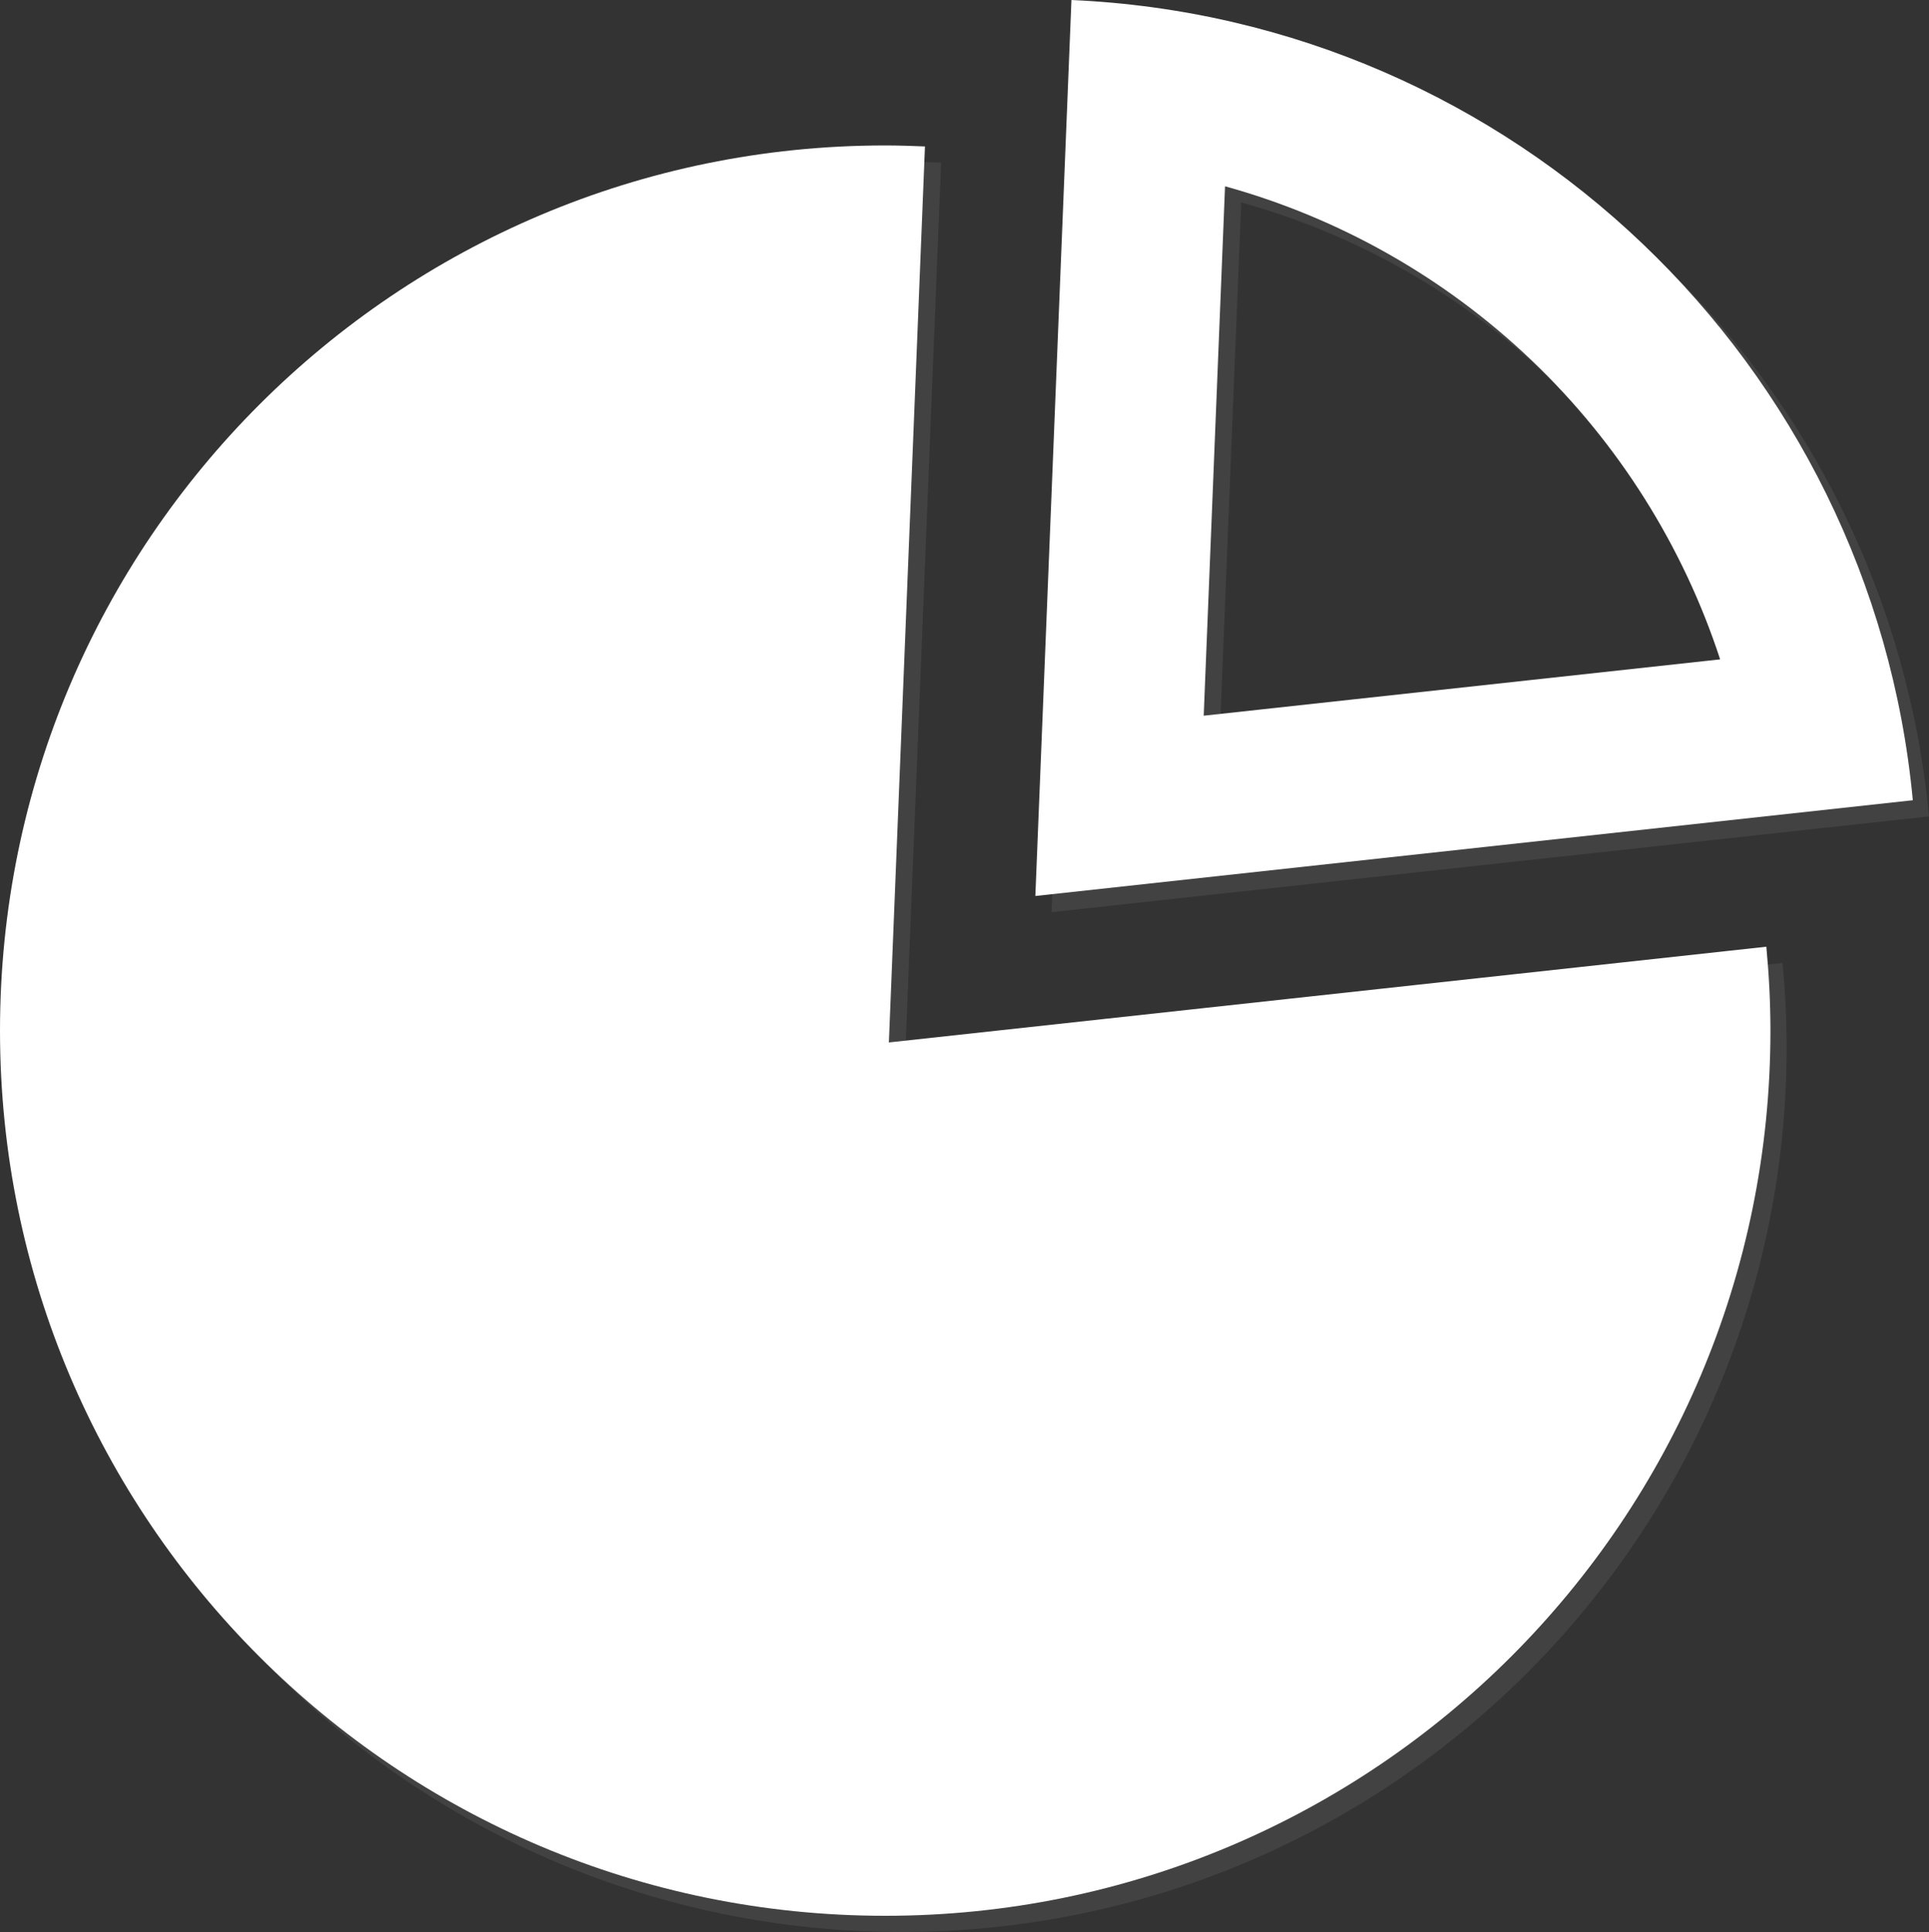
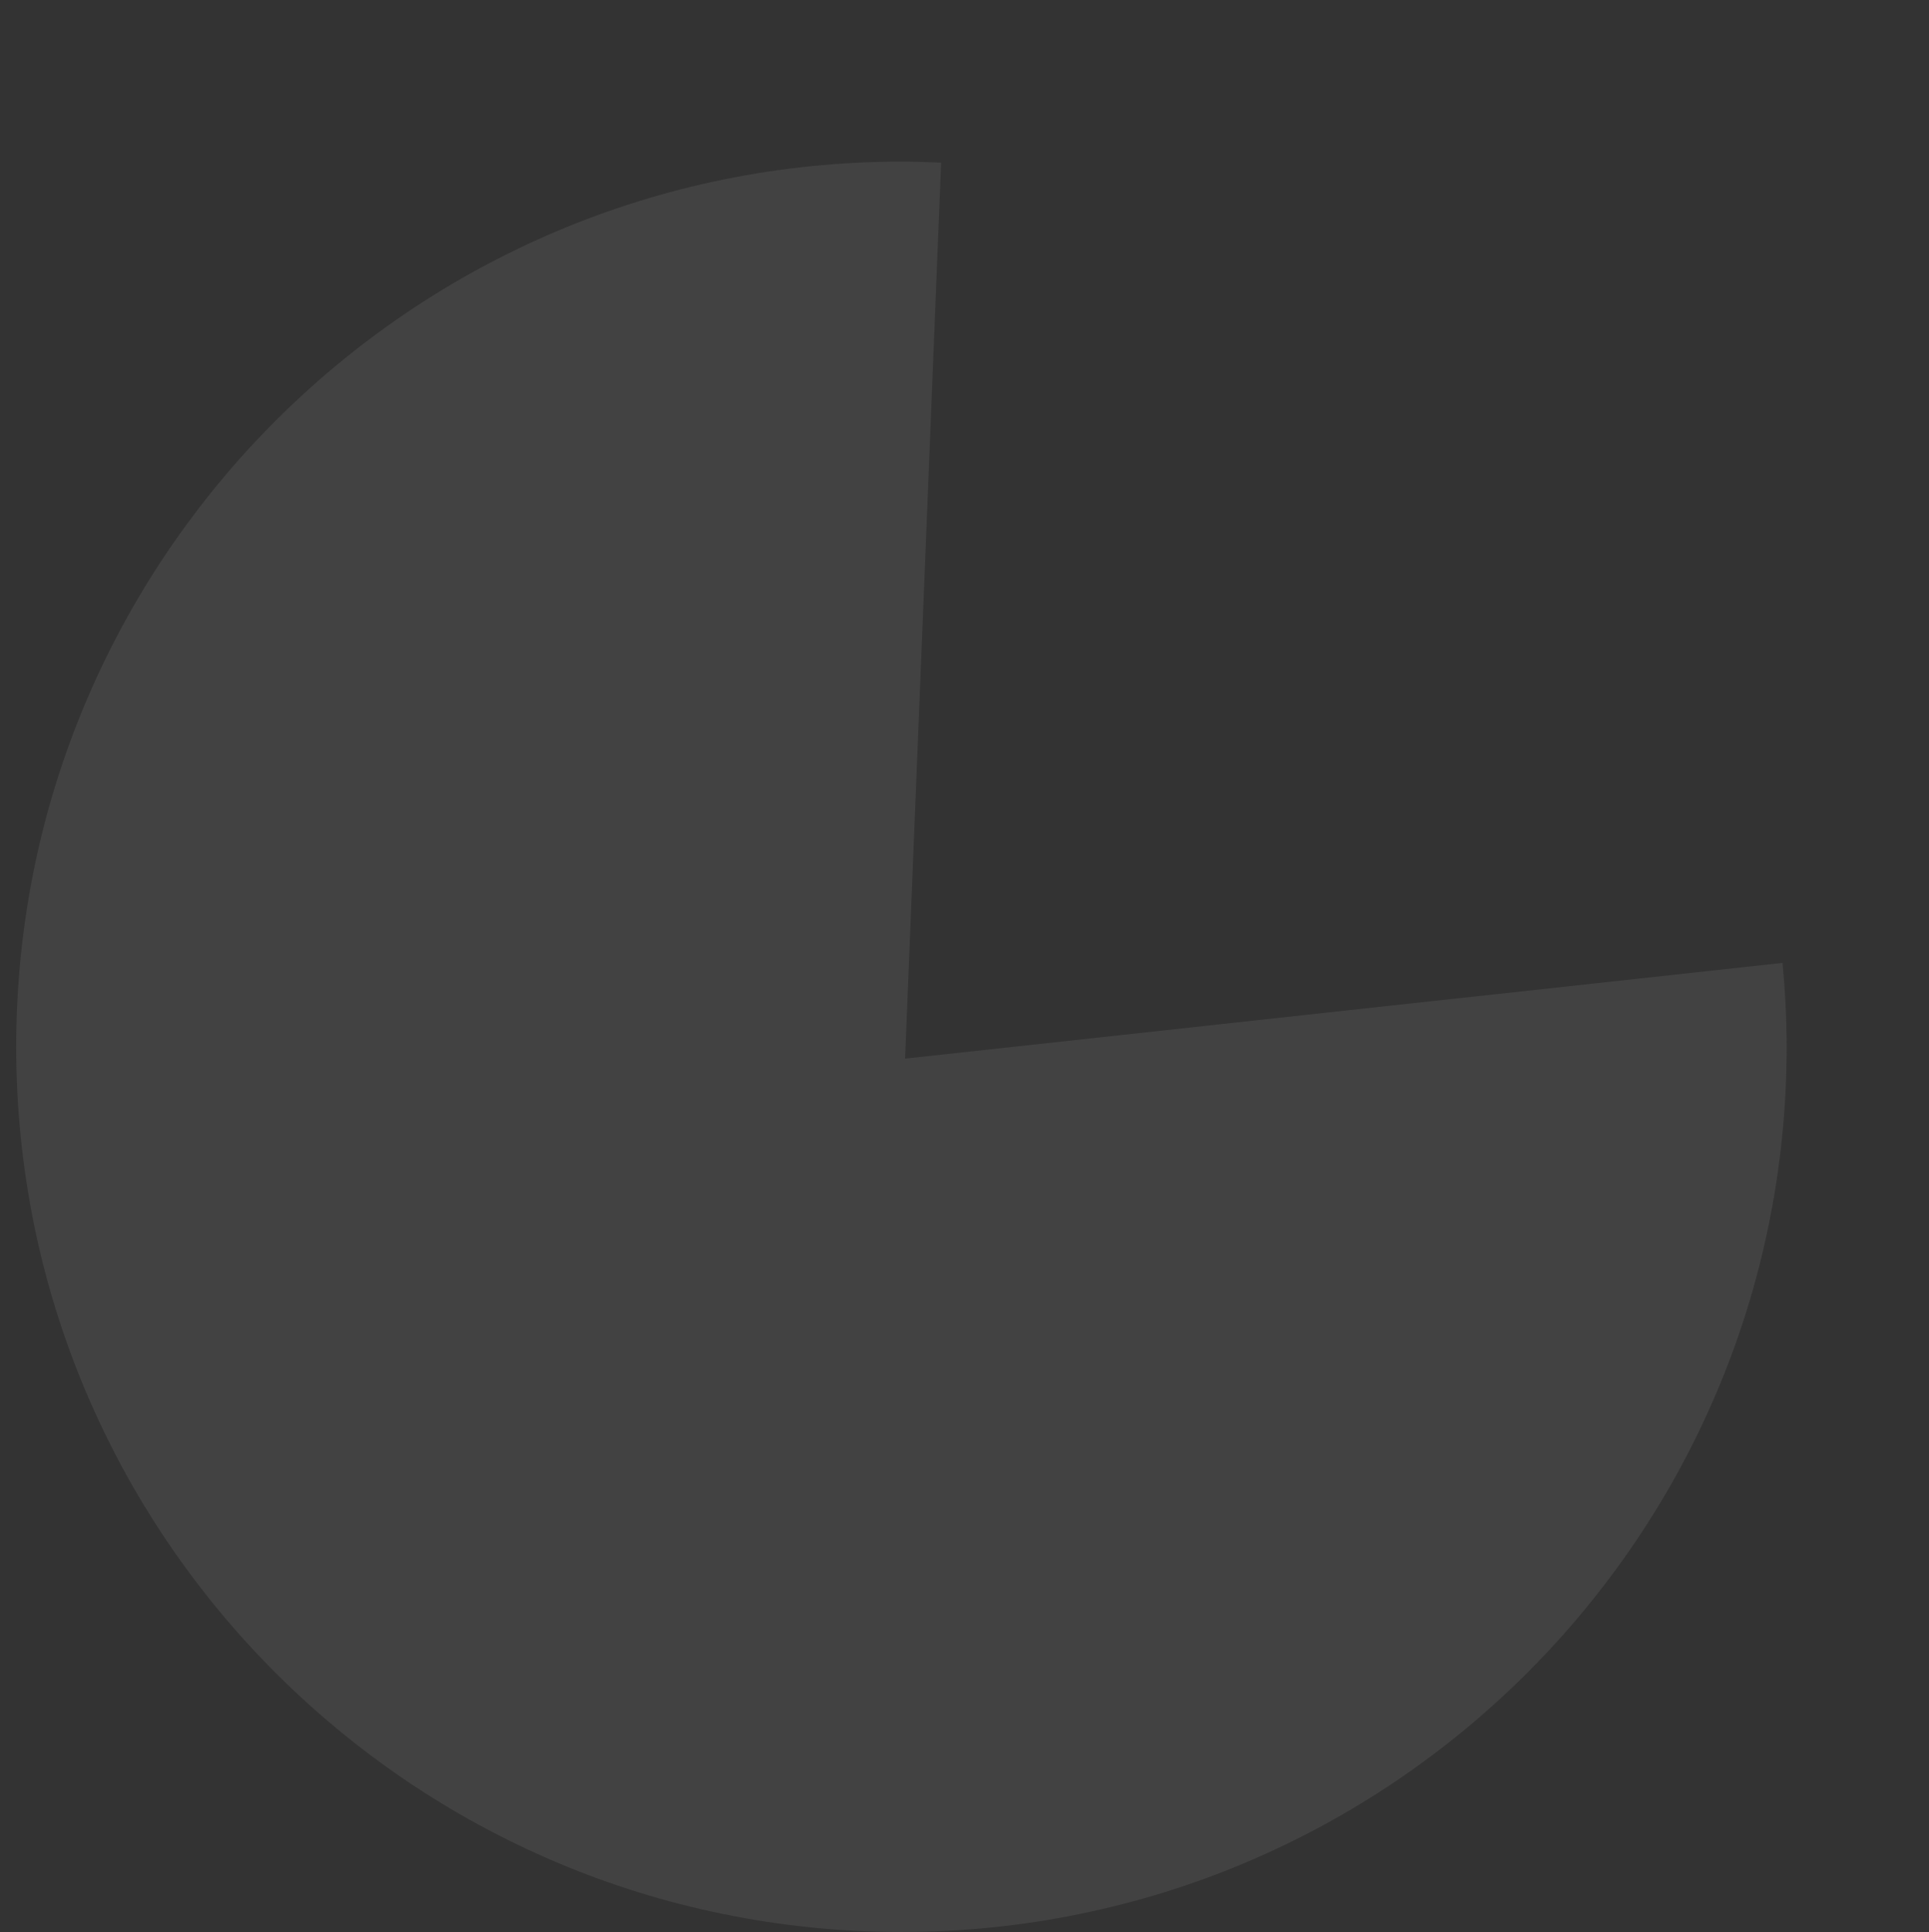
<svg xmlns="http://www.w3.org/2000/svg" version="1.1" id="Layer_1" x="0px" y="0px" width="238.609px" height="238.988px" viewBox="12.561 2.537 238.609 238.988" enable-background="new 12.561 2.537 238.609 238.988" xml:space="preserve">
  <rect x="12.561" y="2.537" width="238.609" height="238.988" fill="#333333" stroke="none" />
  <g>
    <g id="Chart_1_" opacity="0.3">
      <g>
        <path fill="#666666" d="M124.515,133.49l4.463-110.835c-1.631-0.07-3.271-0.124-4.918-0.124     c-60.476,0-109.497,49.021-109.497,109.497c0,60.478,49.021,109.498,109.497,109.498c60.477,0,109.499-49.021,109.499-109.498     c0-3.502-0.186-6.961-0.507-10.38L124.515,133.49z" />
        <g>
-           <path fill="#666666" d="M166.096,27.583c14.107,3.906,27.15,11.254,37.906,21.52c10.8,10.309,18.773,23.046,23.334,37      l-63.878,6.97L166.096,27.583 M147.095,4.539l-4.464,110.835L251.17,103.53C246.09,49.539,201.82,6.96,147.095,4.539      L147.095,4.539z" />
-         </g>
+           </g>
      </g>
    </g>
    <g id="Chart">
      <g>
-         <path fill="#FFFFFF" d="M122.513,131.488l4.463-110.835c-1.631-0.07-3.271-0.124-4.918-0.124     c-60.476,0-109.497,49.021-109.497,109.497c0,60.478,49.021,109.498,109.497,109.498c60.477,0,109.499-49.021,109.499-109.498     c0-3.502-0.186-6.961-0.507-10.38L122.513,131.488z" />
        <g>
-           <path fill="#FFFFFF" d="M164.094,25.581c14.107,3.906,27.15,11.254,37.906,21.52c10.8,10.309,18.773,23.046,23.334,37      l-63.878,6.97L164.094,25.581 M145.093,2.537l-4.464,110.835l108.539-11.845C244.088,47.537,199.818,4.958,145.093,2.537      L145.093,2.537z" />
-         </g>
+           </g>
      </g>
    </g>
  </g>
</svg>